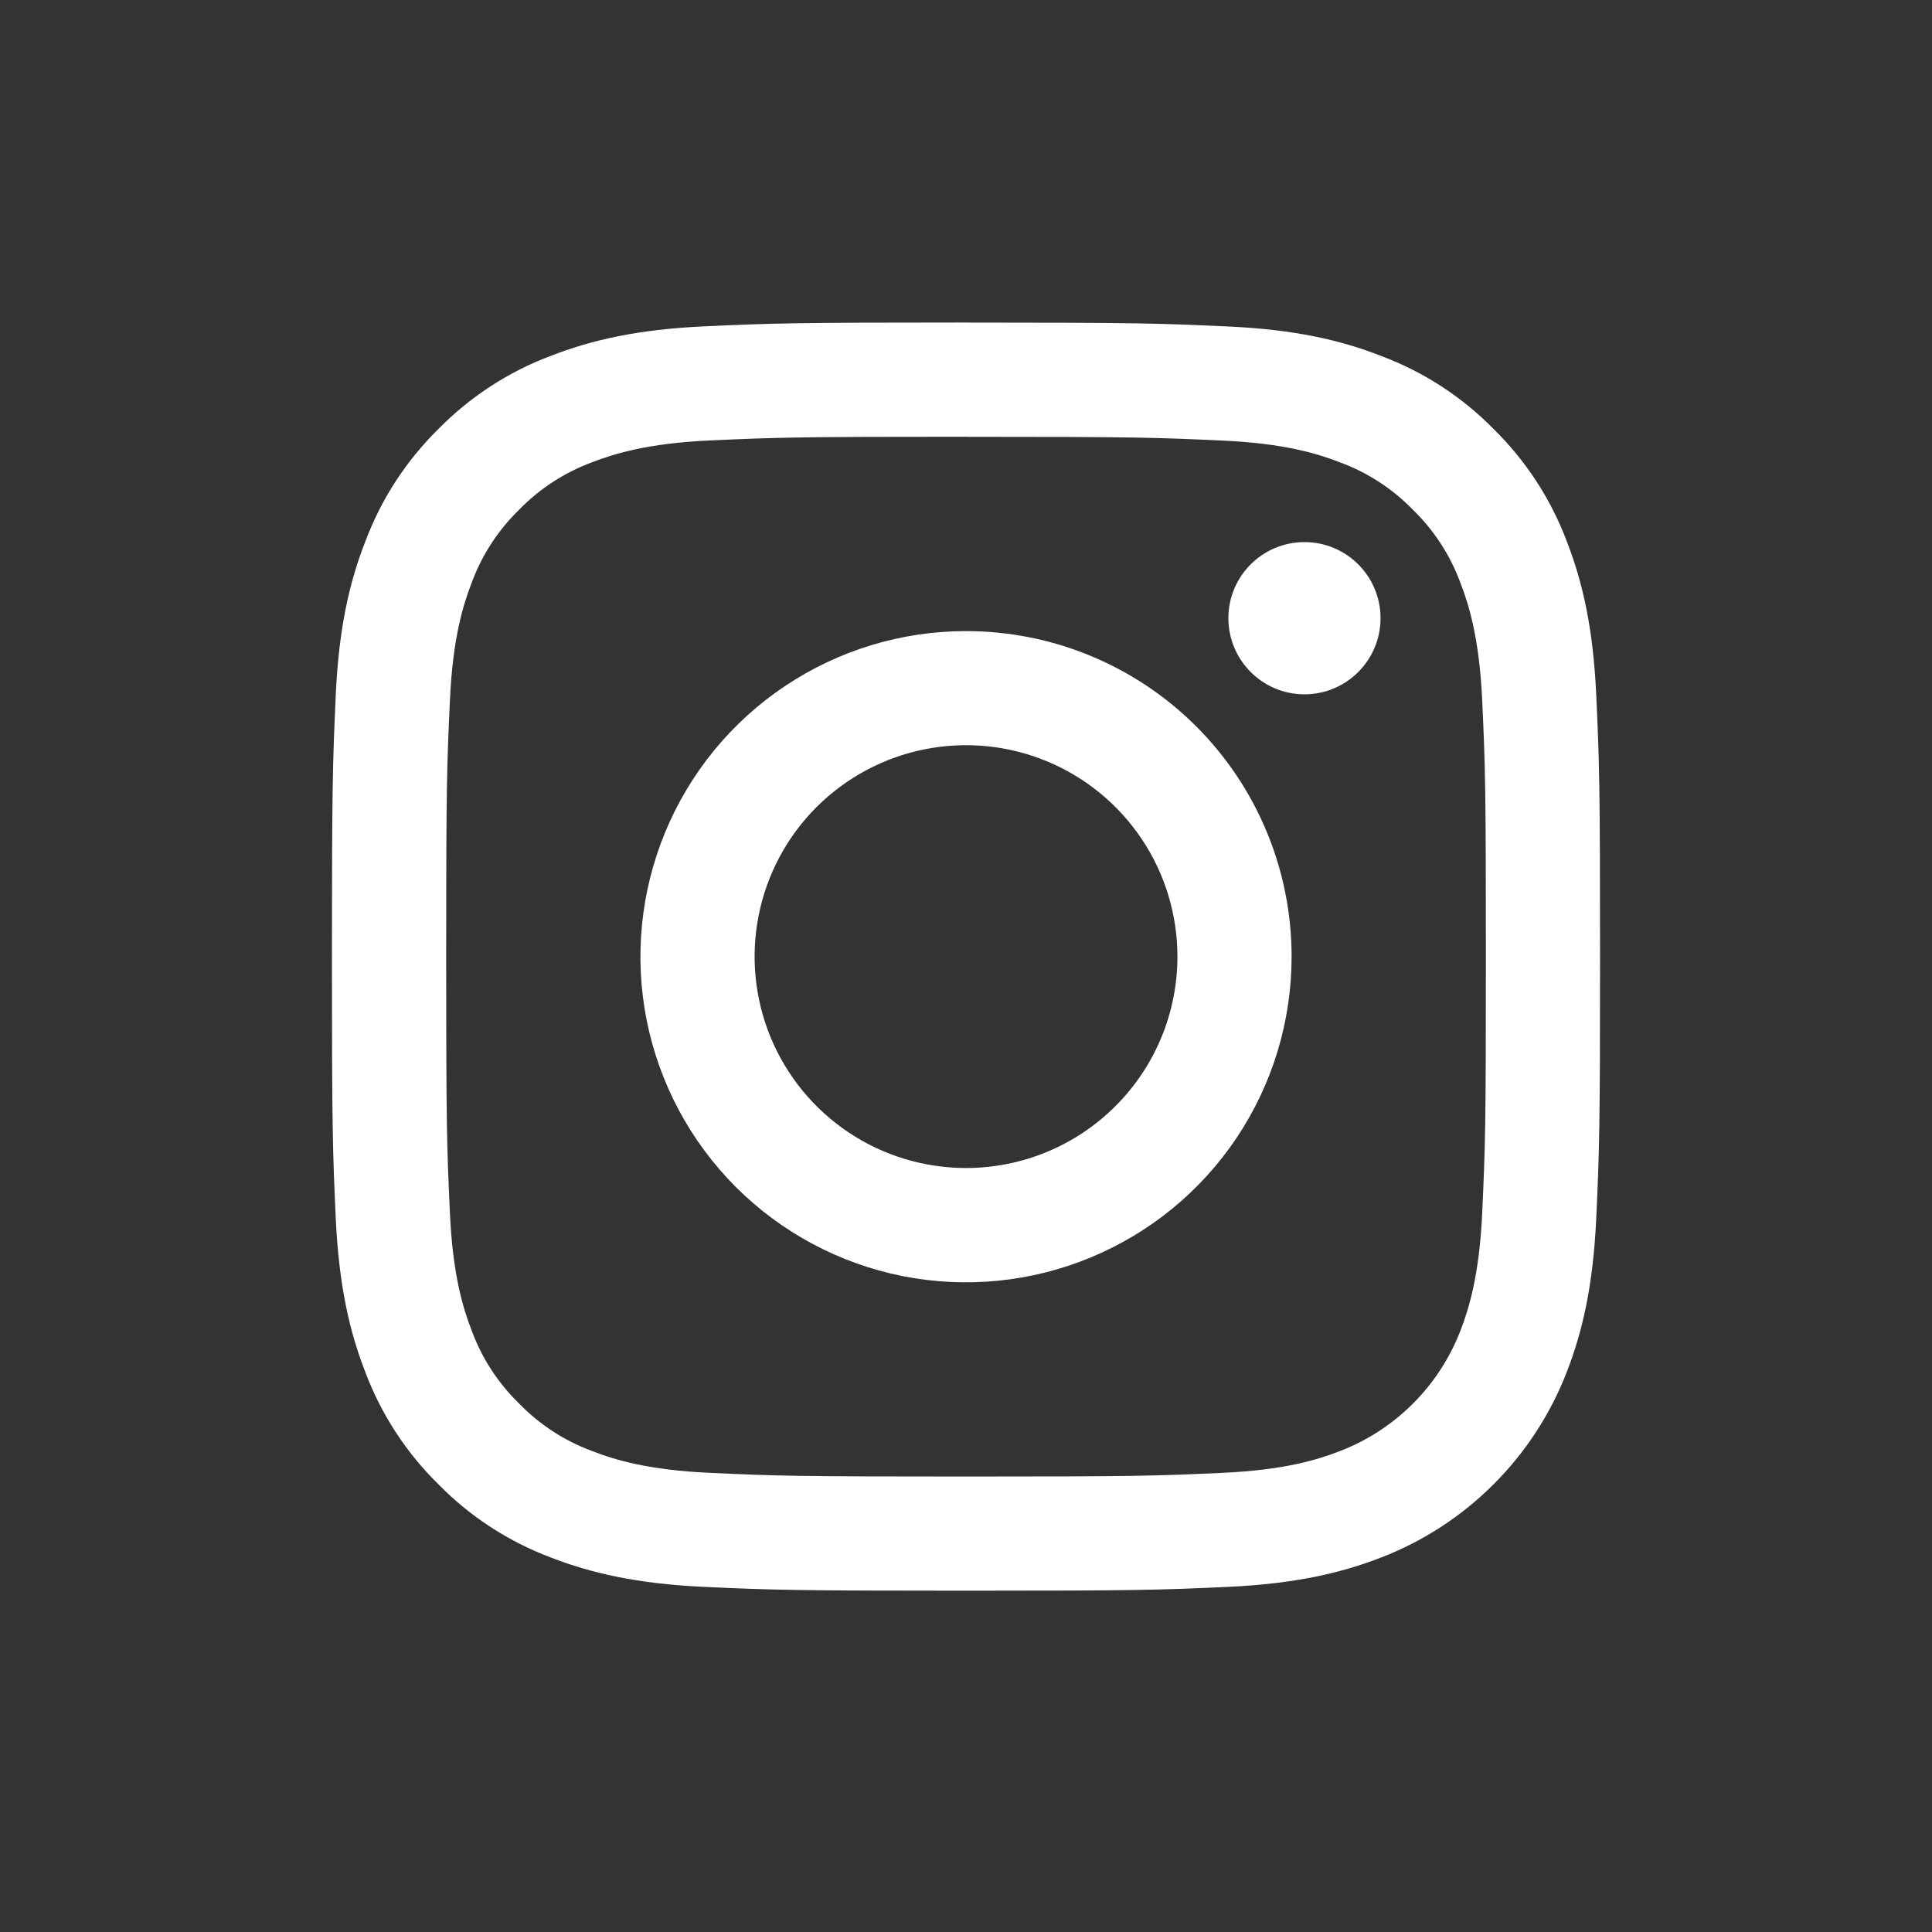
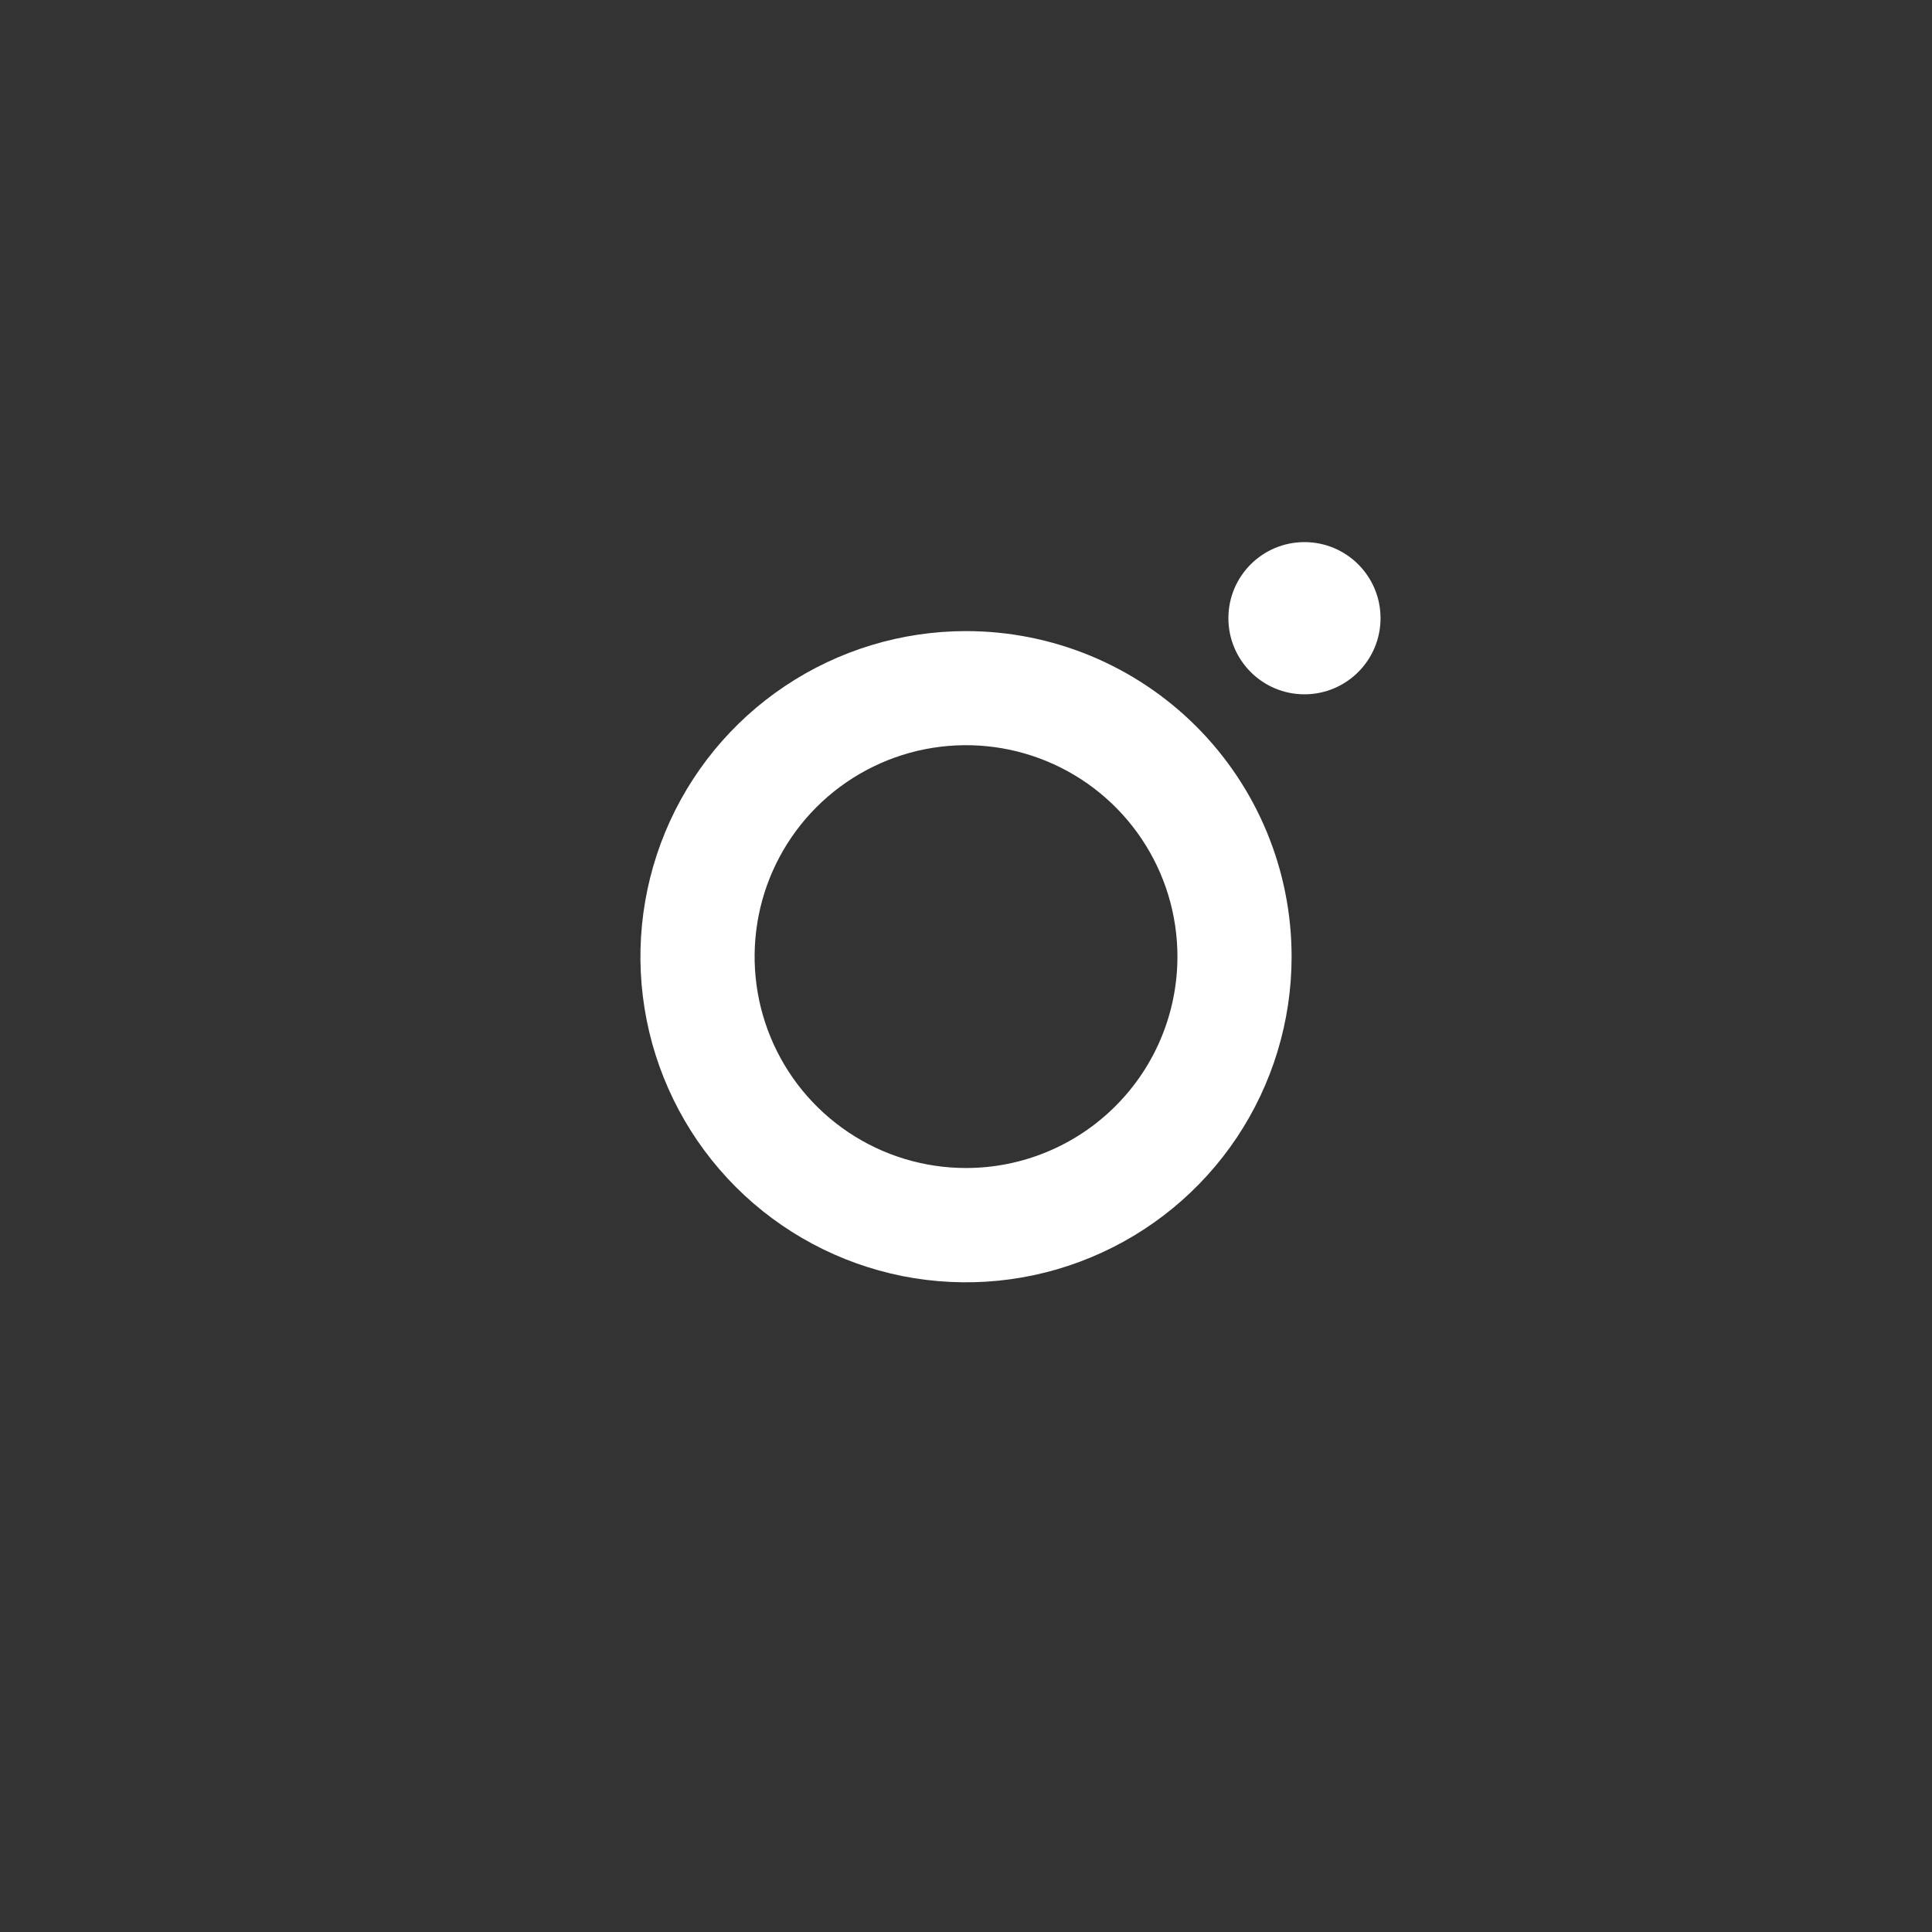
<svg xmlns="http://www.w3.org/2000/svg" width="32" height="32" viewBox="0 0 32 32" fill="none">
  <rect x="0" y="0" width="32" height="32" fill="#333333" stroke="none" />
-   <path d="M16 7.235C18.804 7.235 19.136 7.246 20.244 7.297C21.268 7.343 21.824 7.514 22.194 7.658C22.651 7.826 23.064 8.095 23.403 8.444C23.752 8.783 24.02 9.196 24.189 9.653C24.332 10.023 24.503 10.579 24.55 11.603C24.601 12.711 24.611 13.043 24.611 15.847C24.611 18.651 24.601 18.983 24.55 20.09C24.503 21.114 24.332 21.671 24.189 22.041C24.014 22.494 23.746 22.905 23.403 23.248C23.06 23.591 22.648 23.859 22.195 24.034C21.825 24.178 21.269 24.349 20.245 24.395C19.138 24.446 18.806 24.456 16.002 24.456C13.197 24.456 12.865 24.446 11.758 24.395C10.734 24.349 10.178 24.178 9.808 24.034C9.351 23.866 8.938 23.597 8.599 23.248C8.25 22.909 7.981 22.496 7.813 22.039C7.669 21.669 7.498 21.113 7.452 20.089C7.401 18.981 7.39 18.649 7.39 15.845C7.39 13.041 7.401 12.709 7.452 11.601C7.498 10.578 7.669 10.021 7.813 9.651C7.981 9.194 8.25 8.781 8.599 8.442C8.938 8.093 9.351 7.825 9.808 7.656C10.178 7.513 10.734 7.342 11.758 7.295C12.866 7.245 13.197 7.234 16.002 7.234L16 7.235ZM16.002 5.342C13.149 5.342 12.792 5.354 11.672 5.405C10.551 5.456 9.789 5.635 9.121 5.895C8.42 6.158 7.785 6.572 7.261 7.106C6.727 7.631 6.315 8.265 6.052 8.966C5.79 9.634 5.612 10.397 5.561 11.515C5.511 12.633 5.498 12.993 5.498 15.845C5.498 18.697 5.51 19.055 5.561 20.175C5.613 21.295 5.79 22.056 6.05 22.724C6.313 23.425 6.727 24.06 7.261 24.584C7.785 25.119 8.42 25.532 9.121 25.796C9.788 26.055 10.552 26.233 11.67 26.284C12.787 26.335 13.148 26.347 16 26.347C18.852 26.347 19.21 26.335 20.33 26.284C21.45 26.233 22.211 26.055 22.879 25.796C23.577 25.526 24.21 25.113 24.739 24.584C25.268 24.055 25.681 23.422 25.951 22.724C26.21 22.057 26.388 21.293 26.439 20.175C26.49 19.058 26.502 18.697 26.502 15.845C26.502 12.993 26.49 12.635 26.439 11.515C26.388 10.395 26.21 9.634 25.951 8.966C25.687 8.265 25.273 7.63 24.739 7.106C24.215 6.572 23.58 6.16 22.879 5.897C22.211 5.635 21.448 5.457 20.33 5.407C19.212 5.356 18.852 5.343 16 5.343L16.002 5.342Z" fill="white" />
  <path d="M16 10.453C14.934 10.453 13.891 10.769 13.004 11.362C12.117 11.954 11.426 12.797 11.018 13.782C10.61 14.768 10.503 15.852 10.711 16.898C10.919 17.944 11.433 18.905 12.187 19.66C12.941 20.414 13.902 20.927 14.948 21.136C15.995 21.343 17.079 21.237 18.064 20.828C19.05 20.42 19.892 19.729 20.485 18.842C21.077 17.955 21.393 16.912 21.393 15.846C21.393 15.137 21.254 14.436 20.983 13.782C20.712 13.127 20.315 12.533 19.814 12.032C19.313 11.531 18.718 11.134 18.064 10.863C17.41 10.592 16.709 10.453 16 10.453ZM16 19.346C15.308 19.346 14.631 19.141 14.055 18.756C13.479 18.371 13.03 17.824 12.765 17.184C12.5 16.544 12.431 15.84 12.566 15.161C12.701 14.482 13.034 13.858 13.524 13.368C14.014 12.879 14.638 12.545 15.317 12.41C15.996 12.275 16.701 12.344 17.34 12.609C17.98 12.874 18.527 13.323 18.912 13.899C19.297 14.475 19.502 15.152 19.502 15.844C19.502 16.773 19.133 17.664 18.476 18.32C17.82 18.977 16.929 19.346 16 19.346Z" fill="white" />
  <path d="M21.606 11.5C22.302 11.5 22.866 10.935 22.866 10.239C22.866 9.543 22.302 8.979 21.606 8.979C20.91 8.979 20.346 9.543 20.346 10.239C20.346 10.935 20.91 11.5 21.606 11.5Z" fill="white" />
</svg>